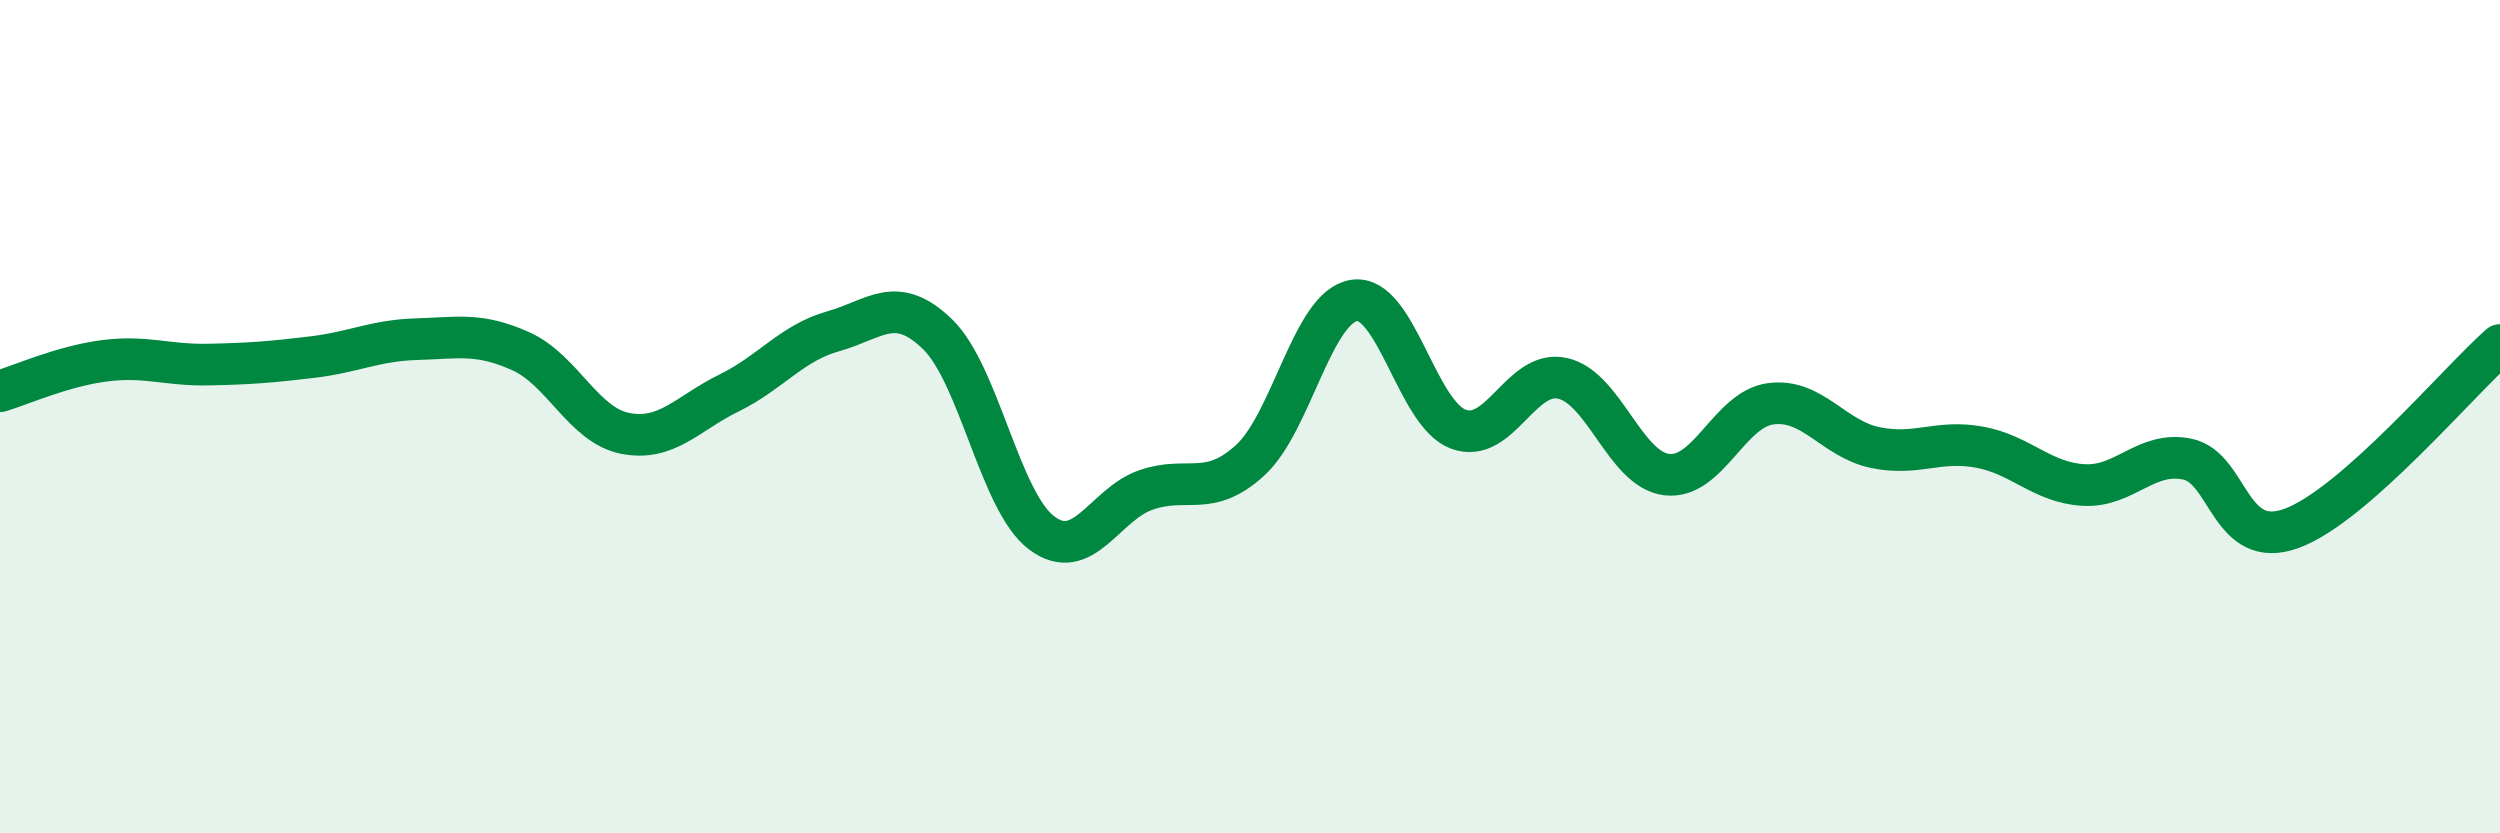
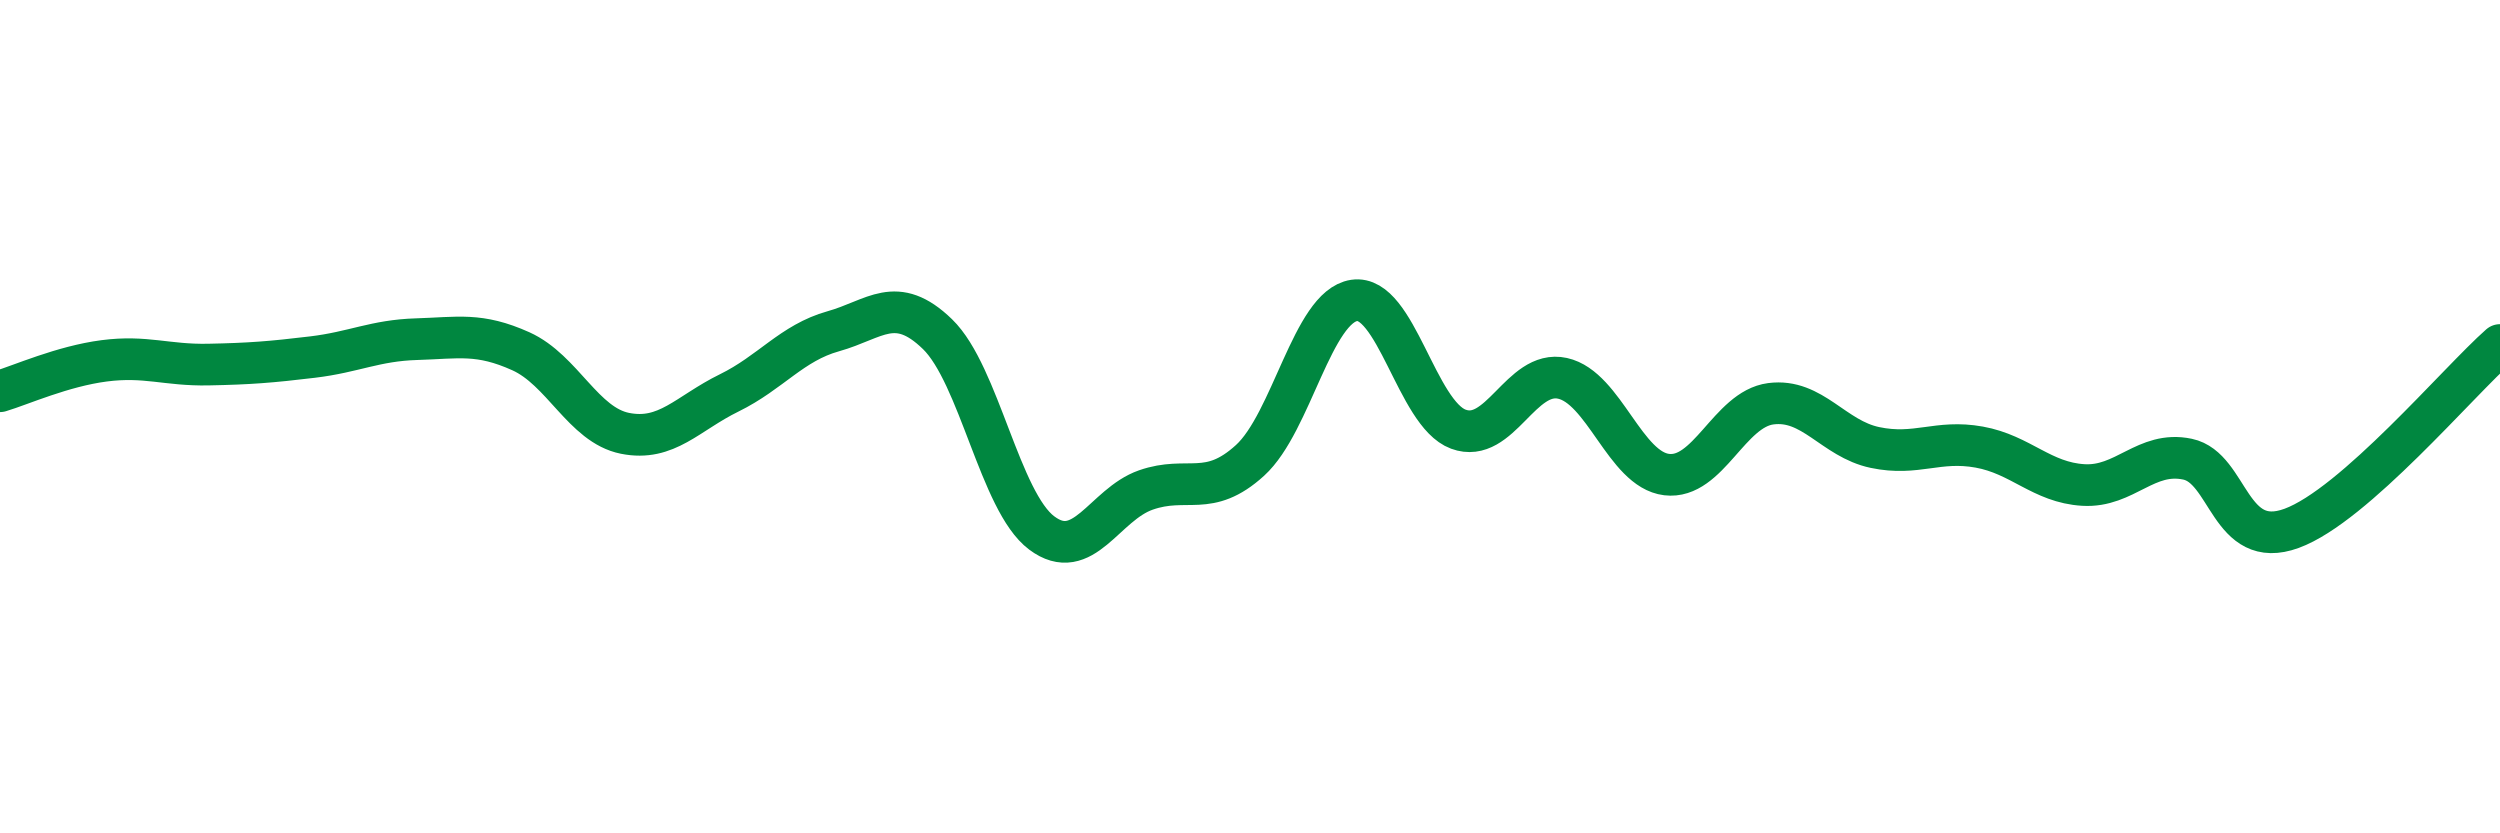
<svg xmlns="http://www.w3.org/2000/svg" width="60" height="20" viewBox="0 0 60 20">
-   <path d="M 0,9.39 C 0.5,9.24 1.5,8.79 2.5,8.66 C 3.5,8.53 4,8.77 5,8.75 C 6,8.73 6.5,8.69 7.5,8.57 C 8.5,8.45 9,8.17 10,8.14 C 11,8.11 11.5,7.98 12.5,8.43 C 13.5,8.88 14,10.2 15,10.4 C 16,10.6 16.5,9.92 17.5,9.43 C 18.5,8.94 19,8.23 20,7.95 C 21,7.67 21.5,7.05 22.5,8.02 C 23.5,8.99 24,12.04 25,12.79 C 26,13.54 26.5,12.11 27.5,11.76 C 28.5,11.41 29,11.96 30,11.05 C 31,10.14 31.5,7.36 32.5,7.21 C 33.5,7.06 34,9.93 35,10.3 C 36,10.67 36.5,8.86 37.5,9.08 C 38.5,9.3 39,11.27 40,11.39 C 41,11.51 41.5,9.82 42.5,9.69 C 43.5,9.56 44,10.53 45,10.74 C 46,10.95 46.5,10.55 47.5,10.73 C 48.5,10.91 49,11.58 50,11.64 C 51,11.7 51.5,10.81 52.5,11.02 C 53.5,11.23 53.5,13.23 55,12.68 C 56.5,12.13 59,9.16 60,8.28L60 20L0 20Z" fill="#008740" opacity="0.1" stroke-linecap="round" stroke-linejoin="round" />
  <path d="M 0,9.39 C 0.5,9.24 1.5,8.79 2.5,8.66 C 3.5,8.53 4,8.77 5,8.75 C 6,8.73 6.5,8.69 7.5,8.57 C 8.5,8.45 9,8.17 10,8.14 C 11,8.11 11.5,7.98 12.5,8.43 C 13.5,8.88 14,10.2 15,10.4 C 16,10.6 16.5,9.92 17.5,9.43 C 18.5,8.94 19,8.23 20,7.95 C 21,7.67 21.5,7.05 22.5,8.02 C 23.5,8.99 24,12.04 25,12.79 C 26,13.54 26.5,12.11 27.5,11.76 C 28.5,11.41 29,11.96 30,11.05 C 31,10.14 31.5,7.36 32.5,7.21 C 33.5,7.06 34,9.93 35,10.3 C 36,10.67 36.5,8.86 37.5,9.08 C 38.5,9.3 39,11.27 40,11.39 C 41,11.51 41.5,9.82 42.5,9.69 C 43.5,9.56 44,10.53 45,10.74 C 46,10.95 46.5,10.55 47.5,10.73 C 48.5,10.91 49,11.58 50,11.64 C 51,11.7 51.5,10.81 52.5,11.02 C 53.5,11.23 53.5,13.23 55,12.68 C 56.5,12.13 59,9.16 60,8.28" stroke="#008740" stroke-width="1" fill="none" stroke-linecap="round" stroke-linejoin="round" />
</svg>